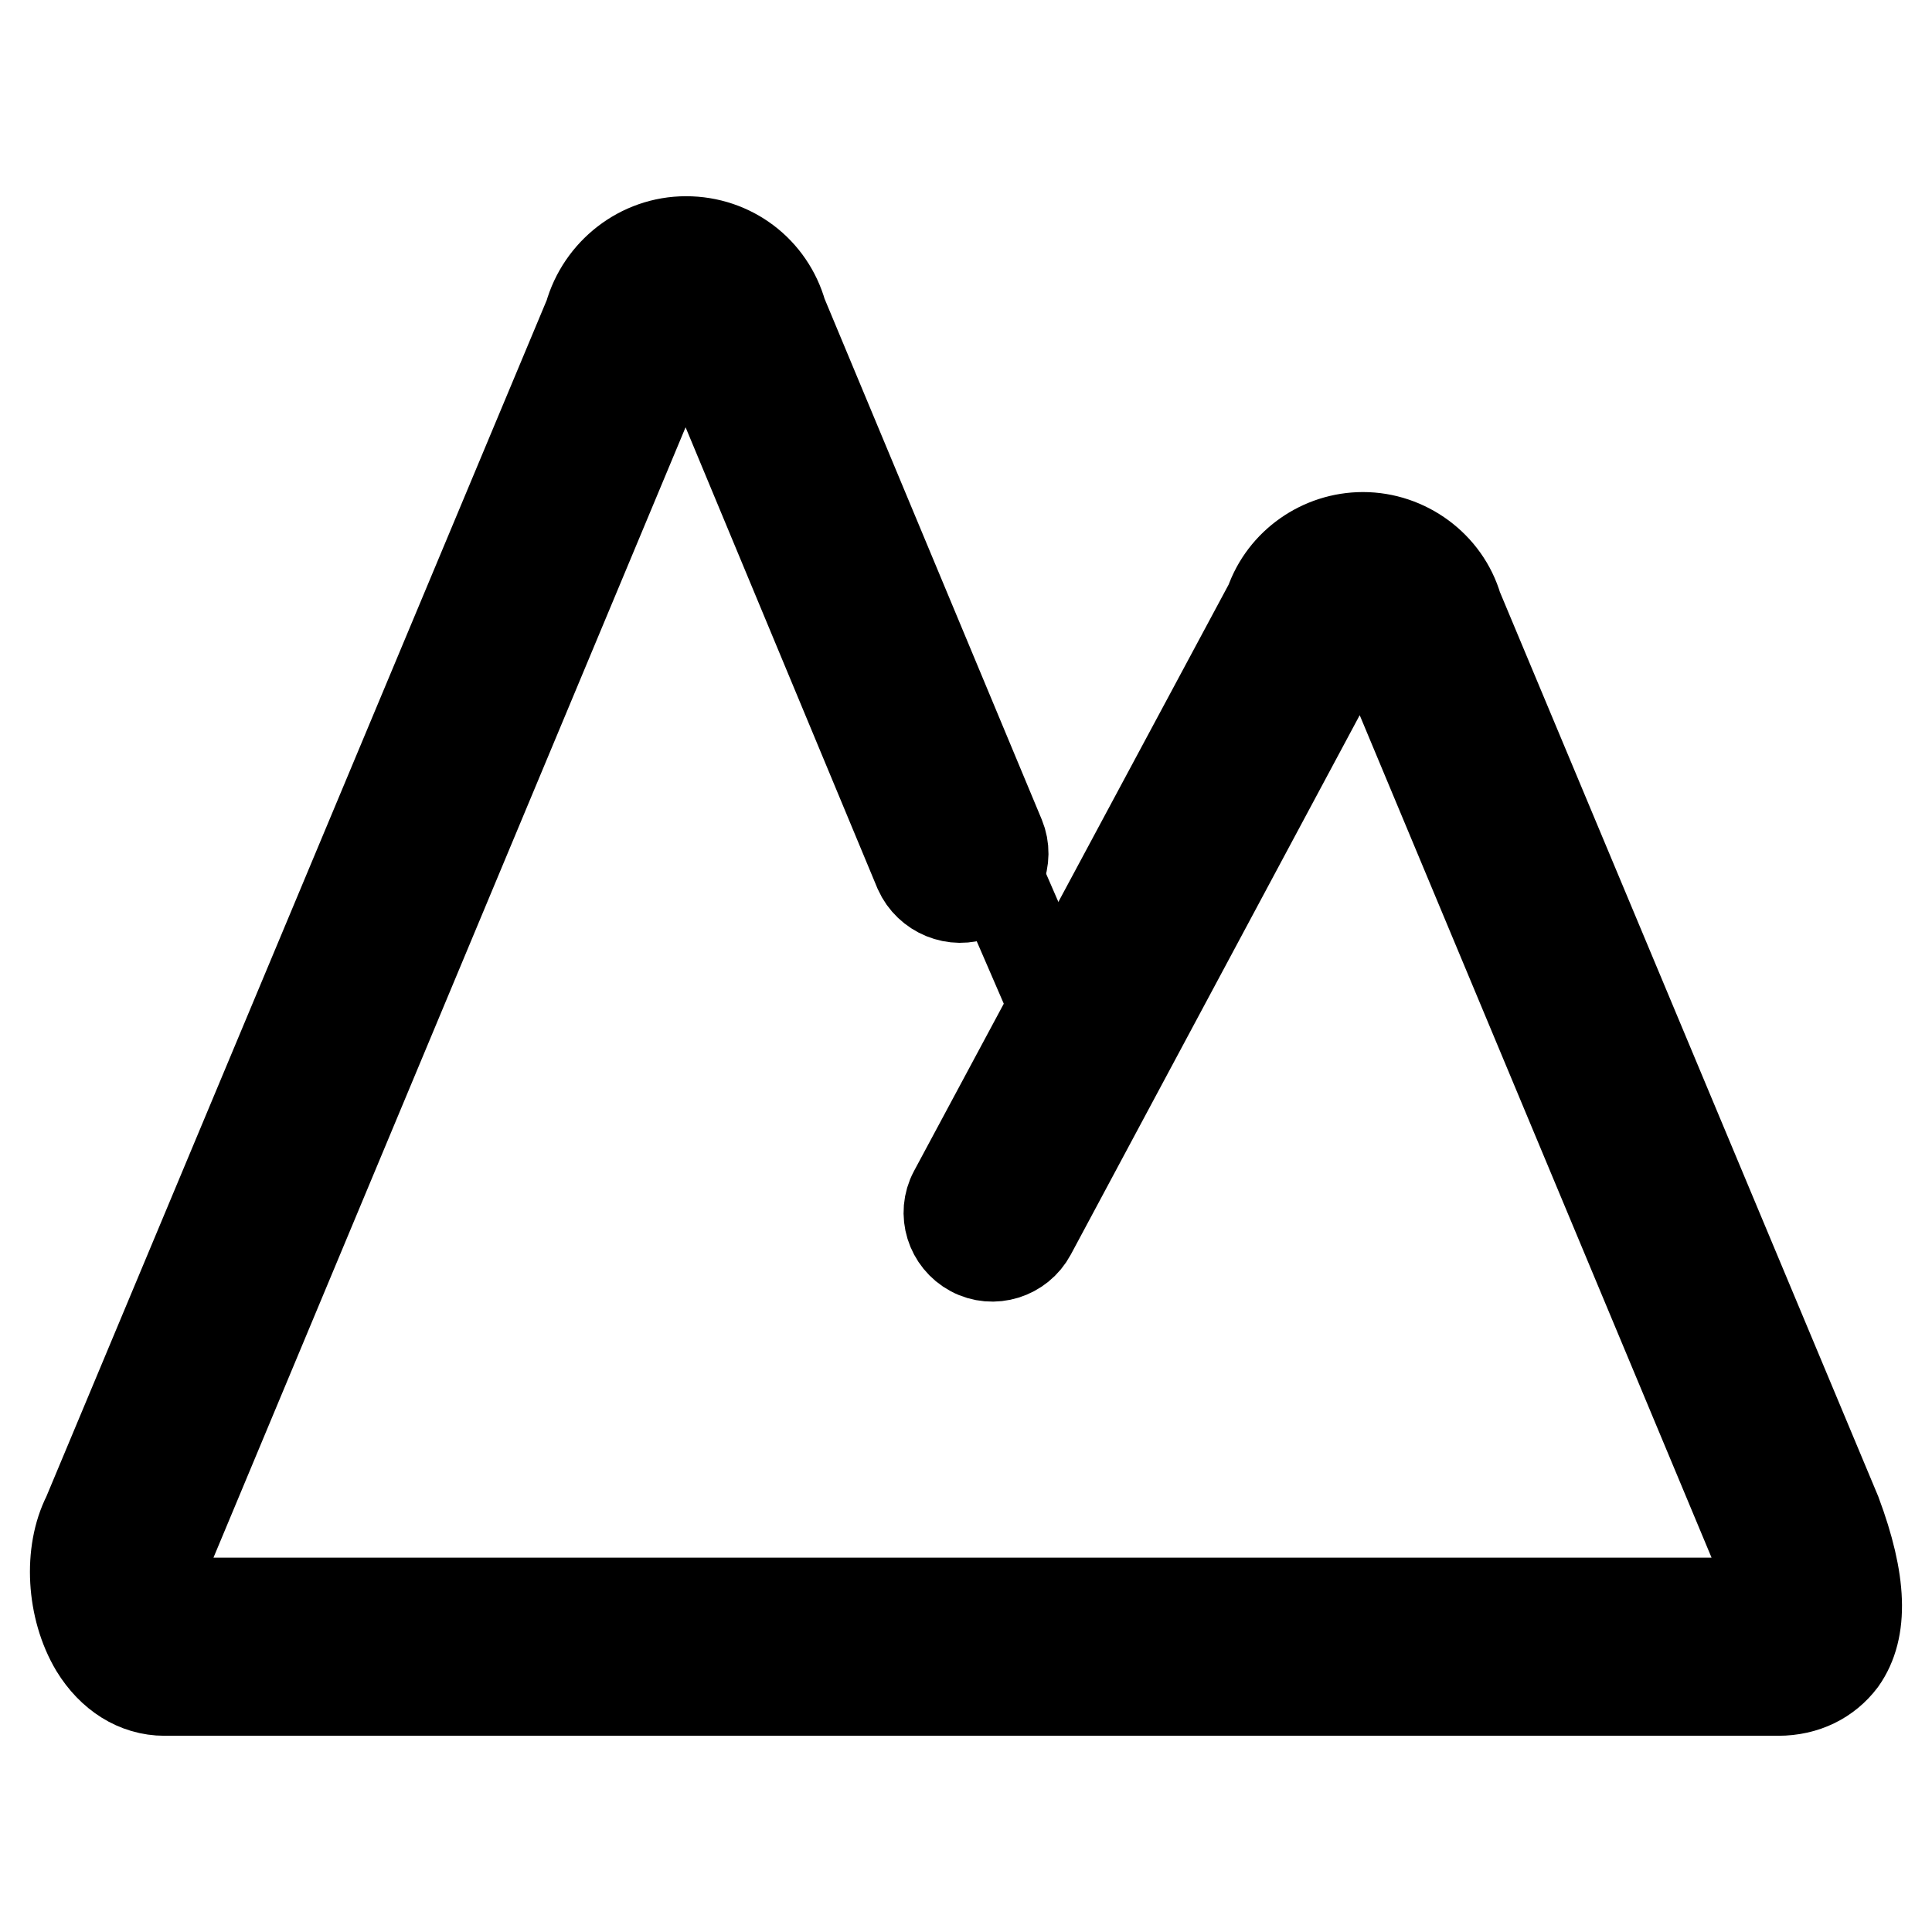
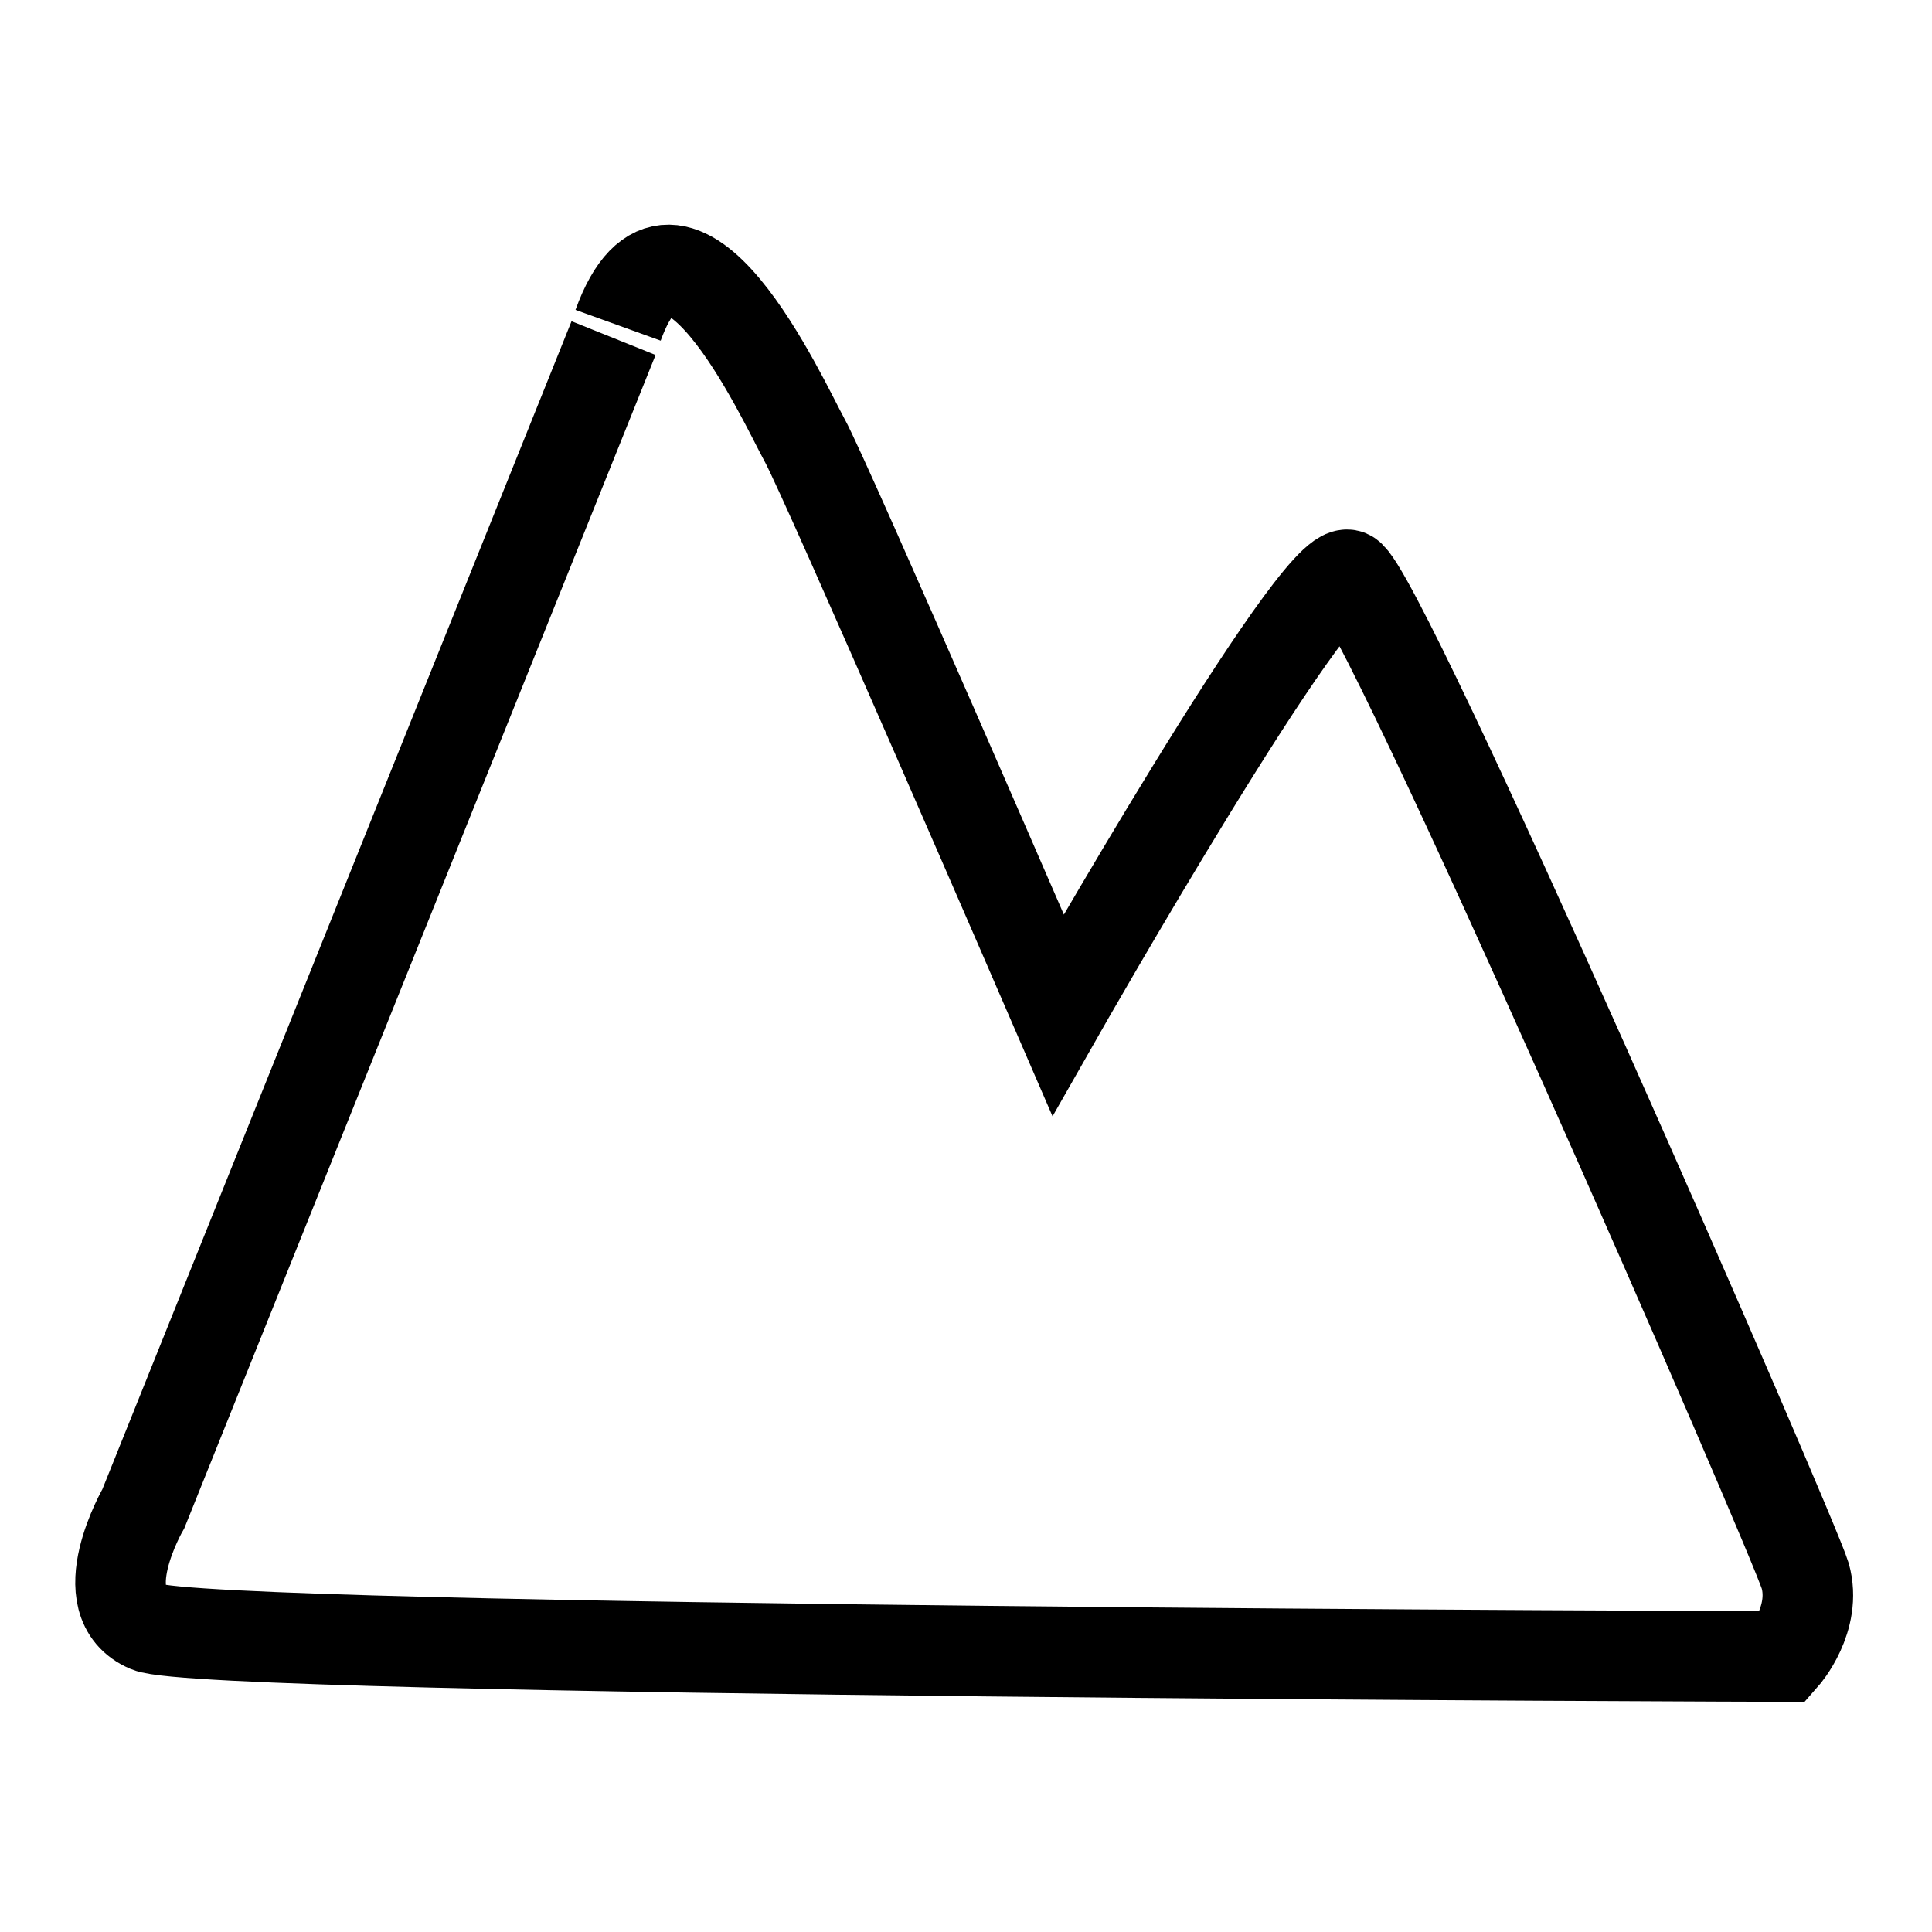
<svg xmlns="http://www.w3.org/2000/svg" version="1.1" x="0px" y="0px" viewBox="0 0 256 256" enable-background="new 0 0 256 256" xml:space="preserve">
  <g>
    <path stroke-width="12" fill-opacity="0" stroke="#000000" d="M81.3,44.8L19,199.9c0,0-7.2,12.4,0.6,15.7c7.7,3.3,216.8,3.9,216.8,3.9s4.4-5,2.8-10.7 C237.5,203.2,183,78,178.7,76.2c-4.3-1.8-38.5,58.3-38.5,58.3s-30.8-71.2-33.6-76.2c-2.8-5.1-17-36.5-24.7-15.2" />
-     <path stroke-width="12" fill-opacity="0" stroke="#000000" d="M213.7,140.7l1.3,0.3L213.7,140.7z M235.6,224H21.8c-3.7,0-7-2.1-9.2-5.7c-3.1-5.2-3.5-12.6-1-17.5 l66.5-159c1.6-5.7,6.8-9.8,12.8-9.8c6,0,11.1,3.9,12.7,9.6l28.9,69.3c1.2,2.9-0.2,6.3-3.1,7.6c-2.9,1.2-6.3-0.2-7.6-3.1L92.8,45.7 c-0.1-0.3-0.2-0.6-0.3-0.9c-0.4-1.5-3-1.5-3.3,0c-0.1,0.3-0.2,0.6-0.3,0.9L22.2,205.4c-0.1,0.2-0.2,0.4-0.3,0.5 c-0.8,1.5-0.3,5.1,0.6,6.5h211.9c0-1.3-0.4-3.9-1.9-7.9L182.3,84.3c-0.1-0.3-0.2-0.5-0.3-0.8c-0.5-1.1-2.5-1-2.8,0.2 c-0.1,0.4-0.3,0.8-0.5,1.1l-42.1,78.6c-1.5,2.8-5,3.9-7.8,2.4c-2.8-1.5-3.9-5-2.4-7.8l41.9-78.1c1.8-5.2,6.8-8.7,12.3-8.7 c5.7,0,10.9,3.8,12.5,9.3l50.2,120c3.4,9.1,3.6,15.4,0.7,19.5C242.1,222.5,239.2,224,235.6,224L235.6,224z" />
  </g>
</svg>